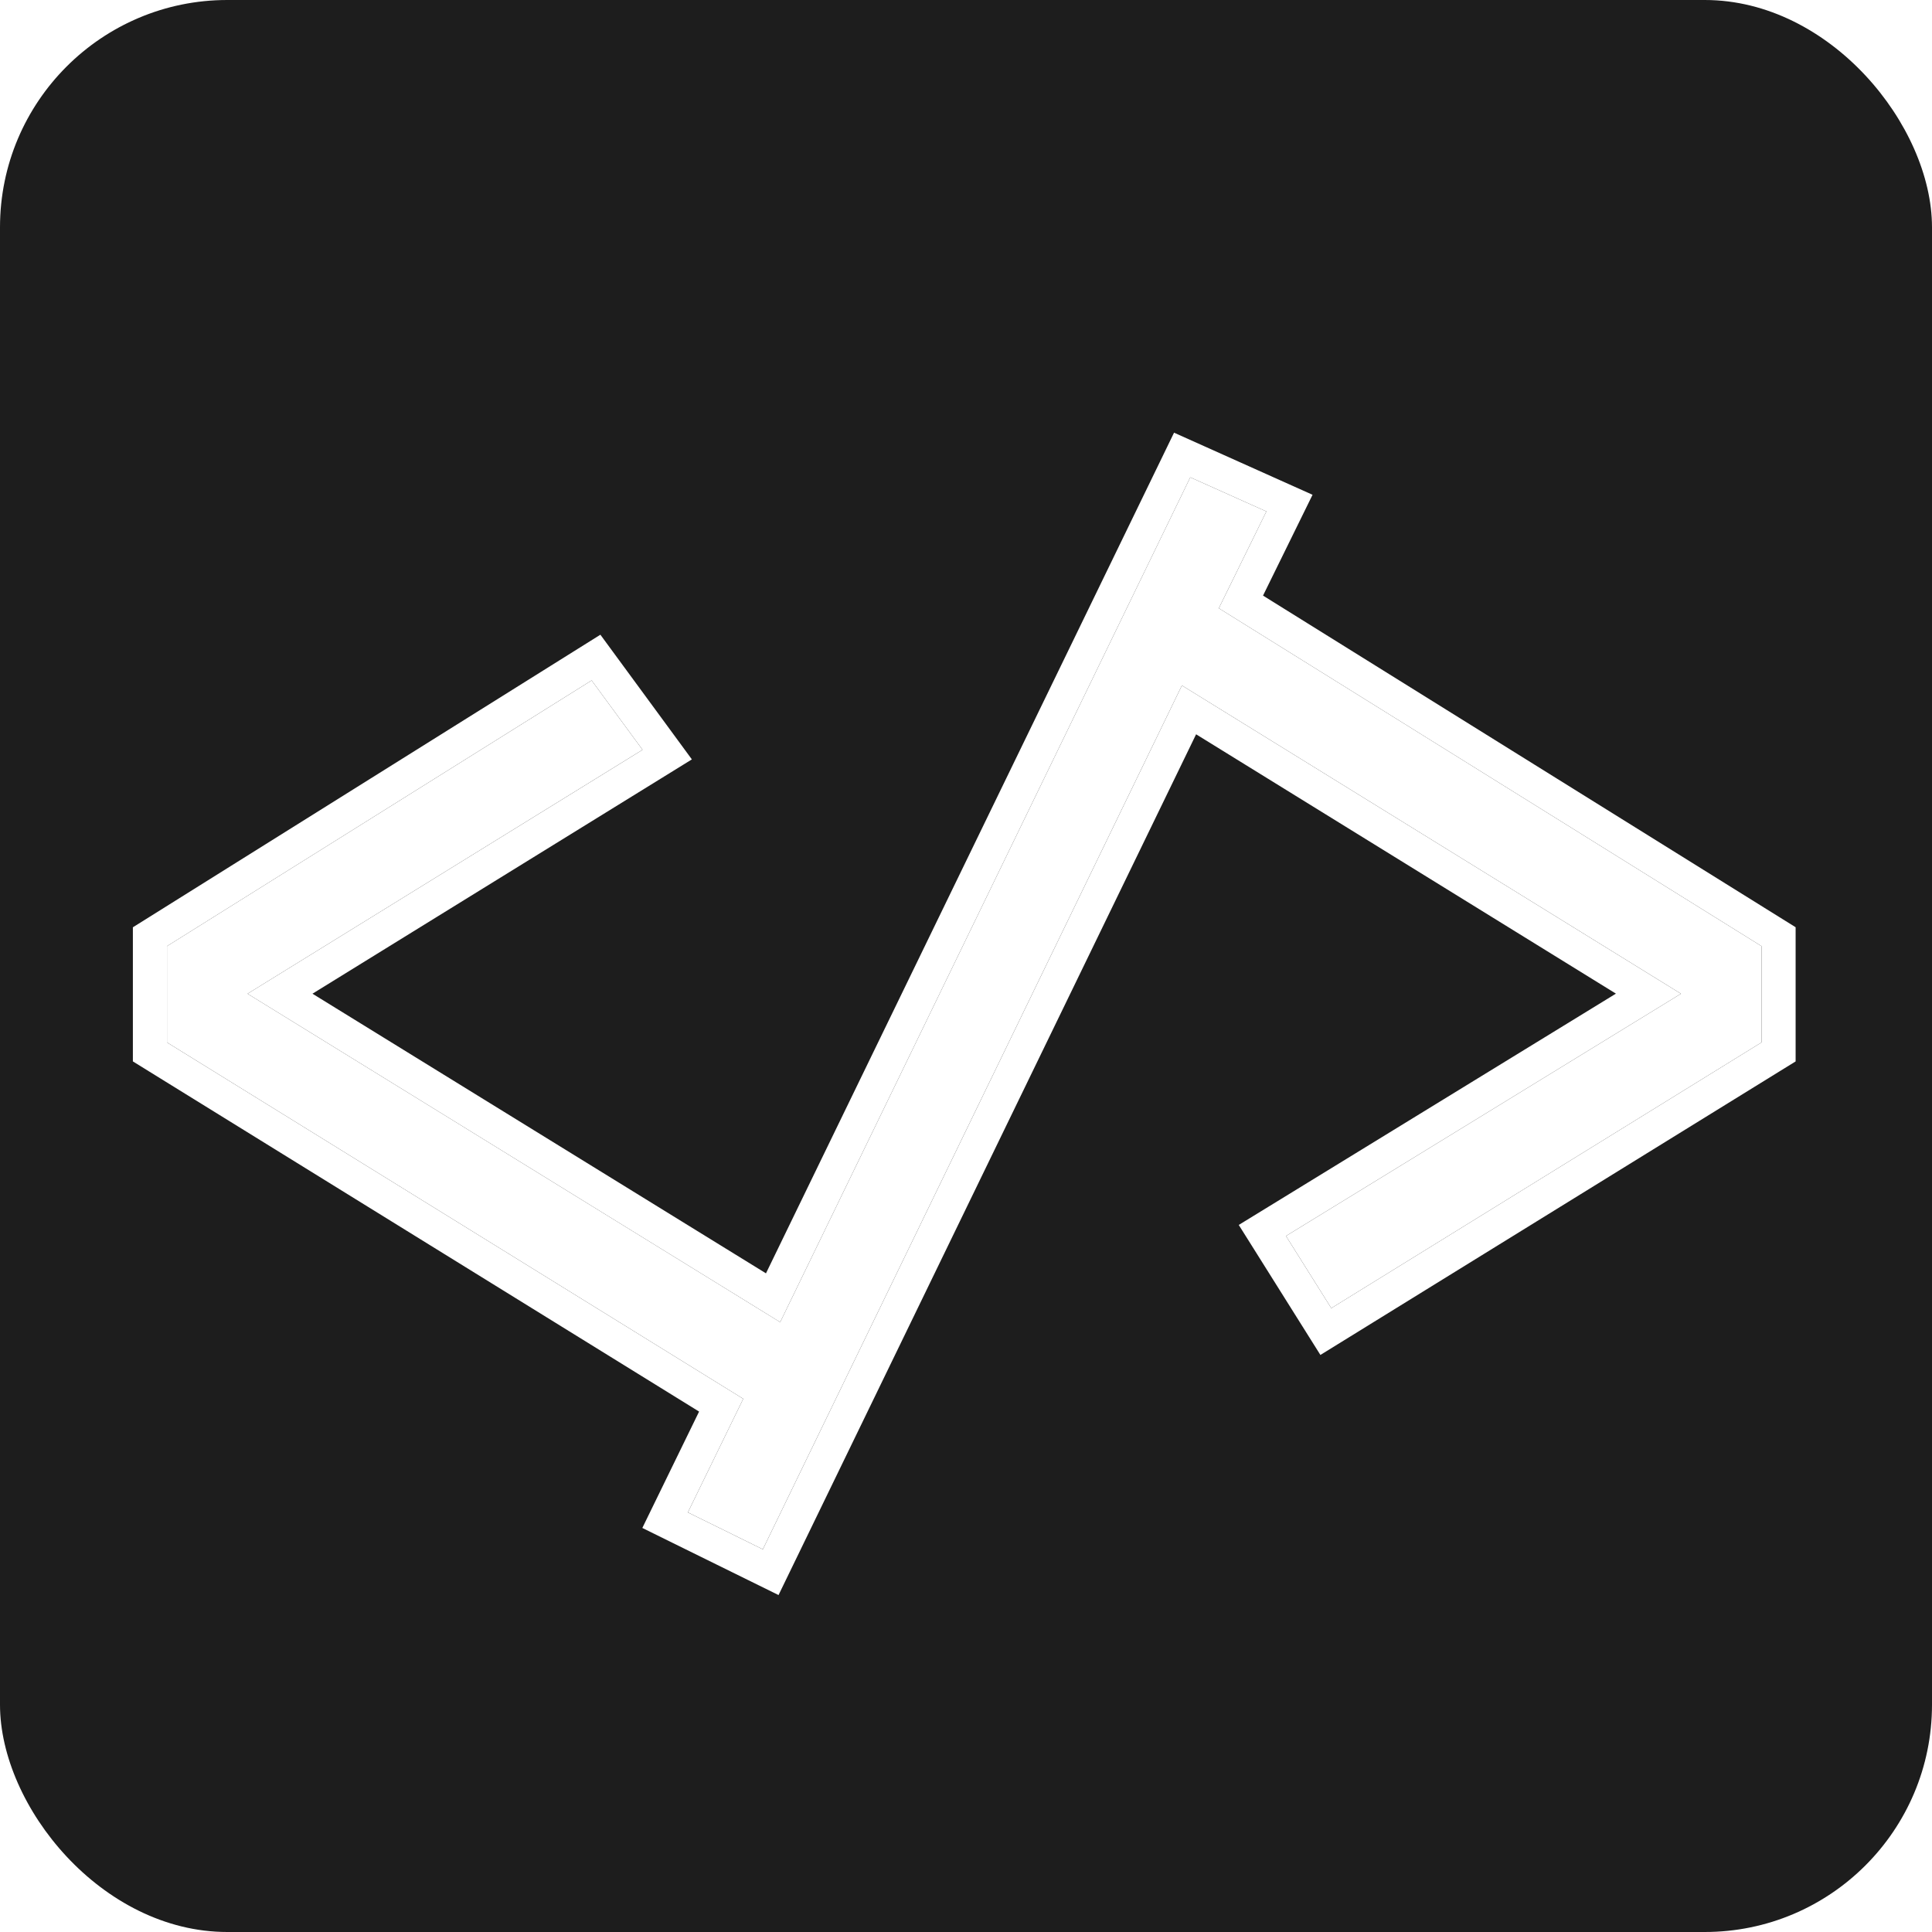
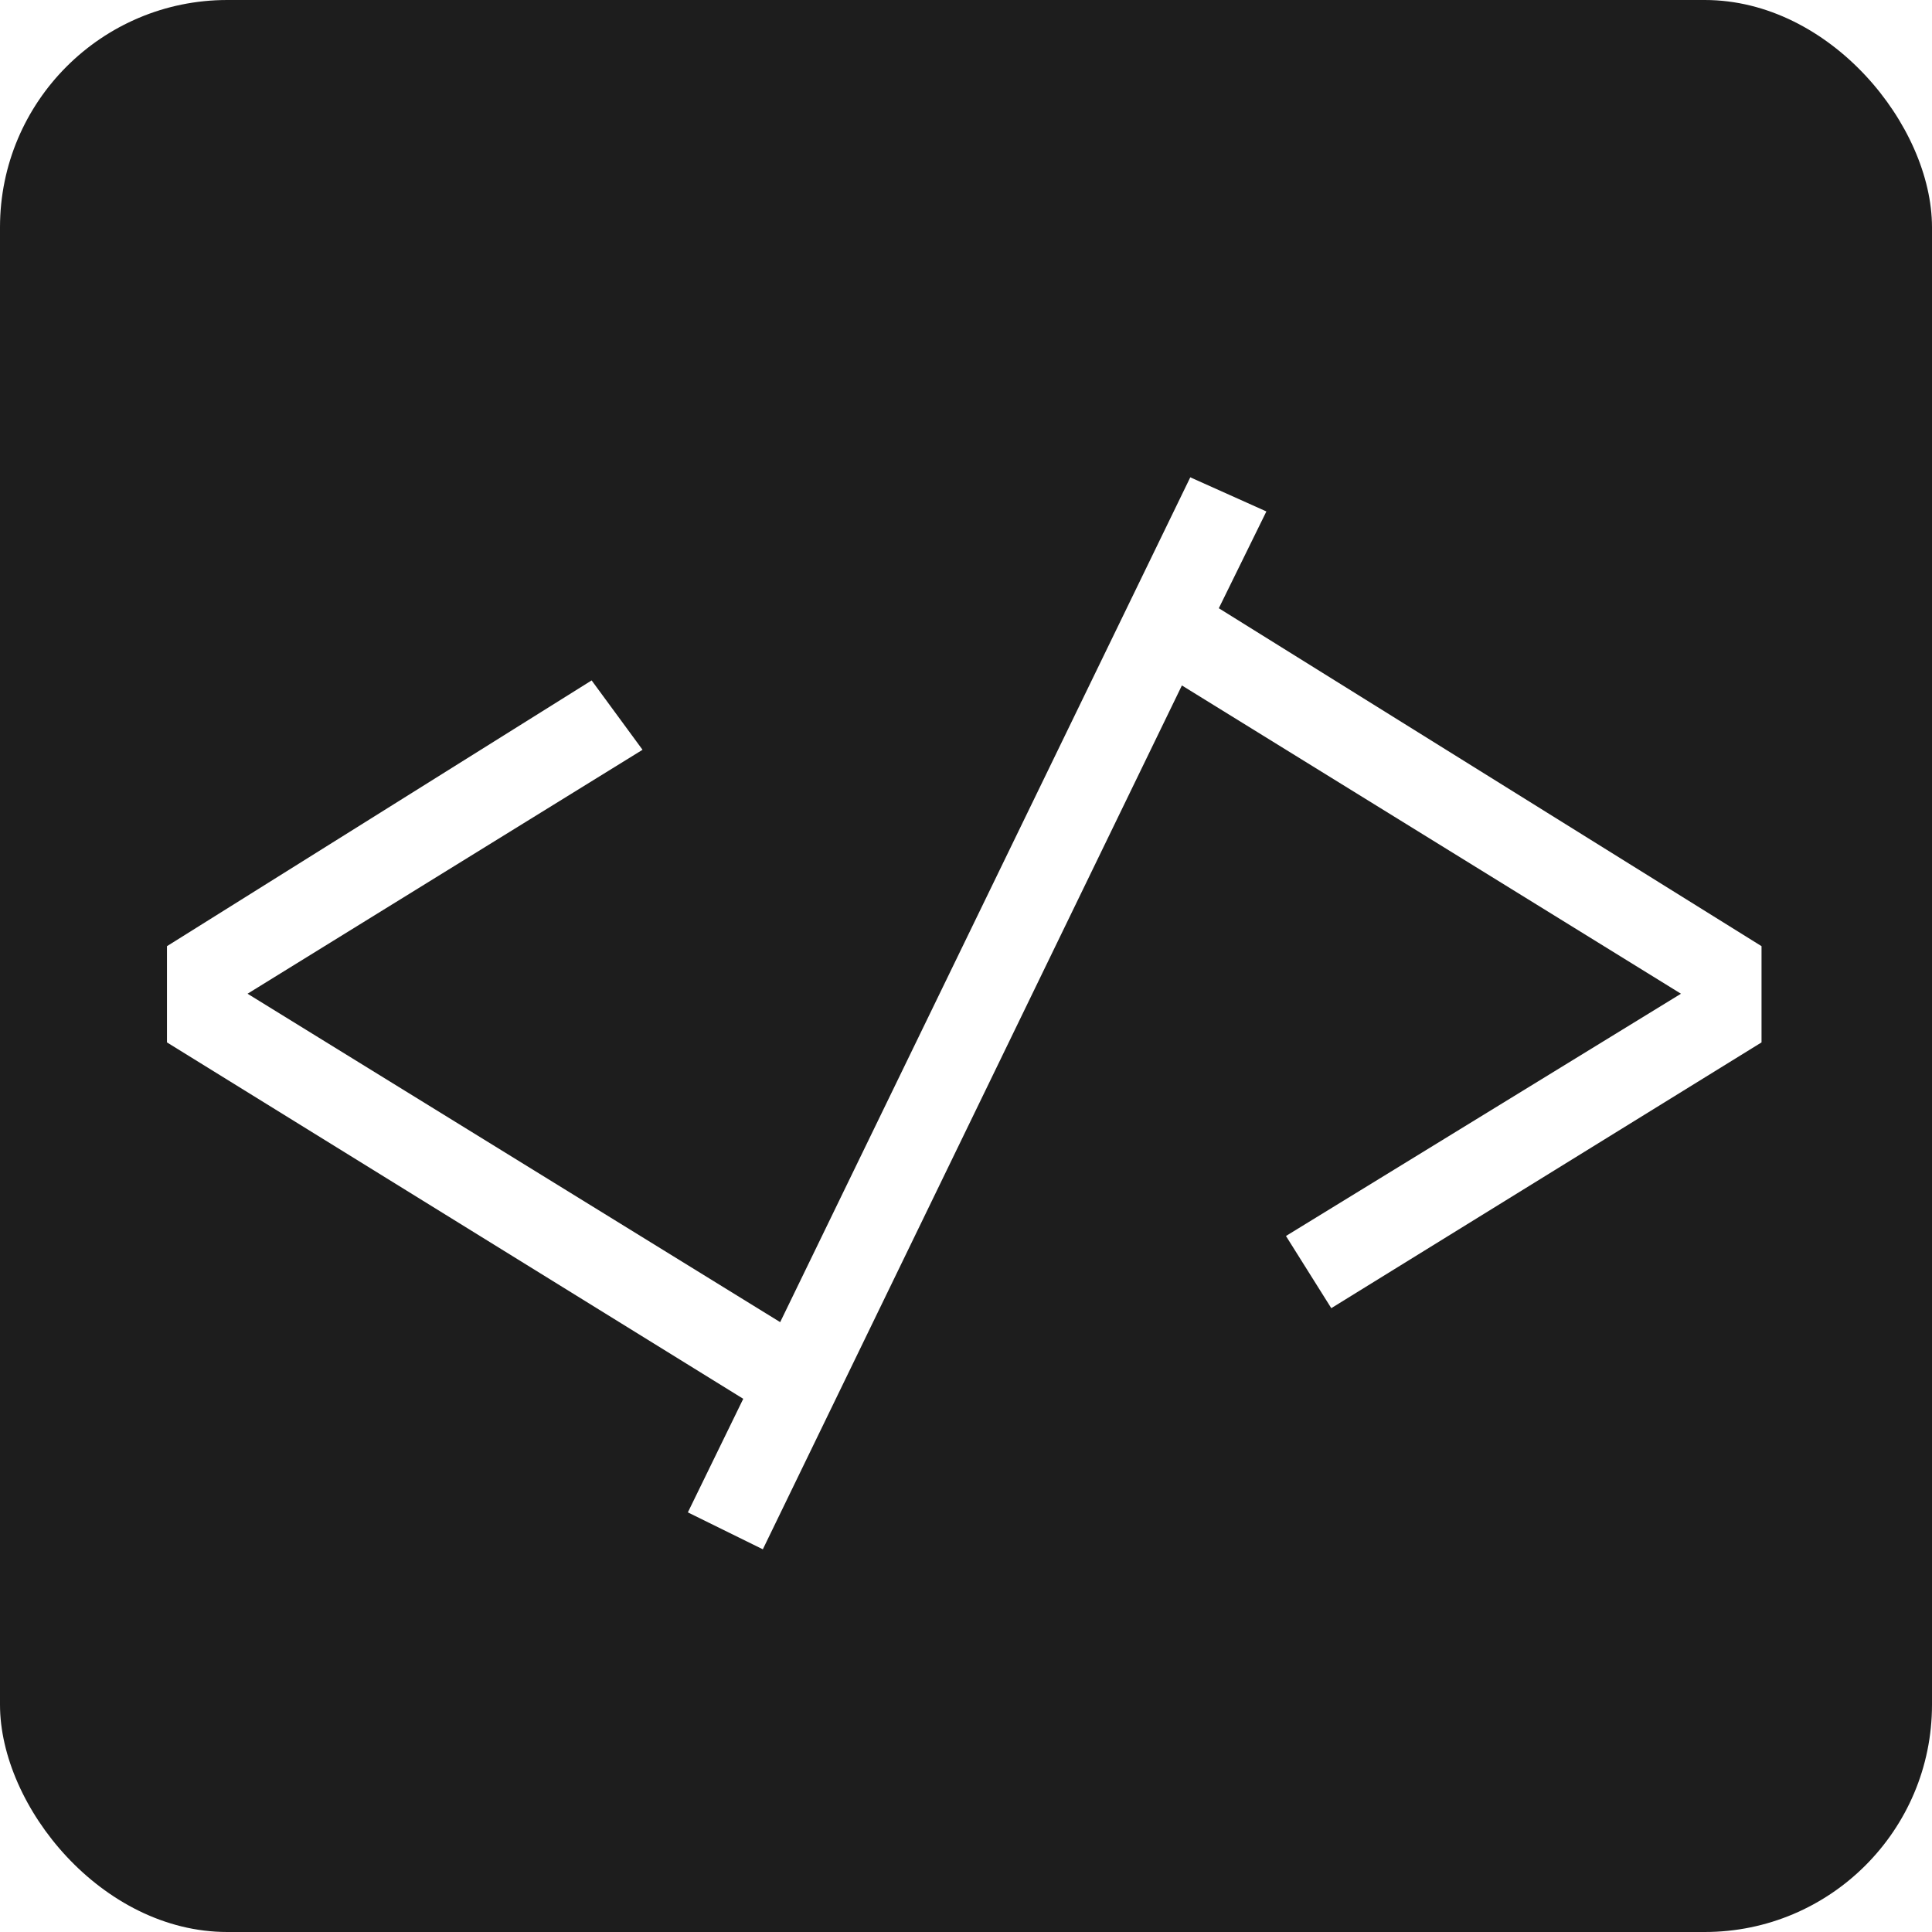
<svg xmlns="http://www.w3.org/2000/svg" width="170" height="170" viewBox="0 0 170 170" fill="none">
  <rect width="170" height="170" rx="20" fill="#1D1D1D" />
  <g filter="url(#filter0_d_302_8)">
    <path d="M104.735 38L111.431 41.003L107.246 49.52L155 79.255L155 87.723L117.142 111.108L113.154 104.757L147.911 83.44L103.997 56.314L67.123 132.326L60.526 129.077L65.4 119.083L14.692 87.723L14.692 79.255L52.059 55.871L56.538 61.975L21.782 83.44L68.649 112.338L104.735 38Z" fill="white" />
-     <path d="M105.349 36.631L104.021 36.036L103.386 37.345L68.024 110.191L24.638 83.439L57.327 63.252L58.709 62.398L57.748 61.088L53.268 54.983L52.444 53.86L51.263 54.599L13.897 77.984L13.192 78.425L13.192 79.255L13.192 87.723L13.192 88.559L13.903 88.999L63.457 119.645L59.178 128.419L58.523 129.762L59.863 130.423L66.46 133.672L67.814 134.339L68.473 132.981L104.622 58.463L145.049 83.436L112.37 103.478L111.077 104.271L111.884 105.555L115.871 111.905L116.663 113.166L117.93 112.384L155.788 88.999L156.5 88.56L156.5 87.723L156.5 79.255L156.5 78.422L155.793 77.982L109.191 48.964L112.777 41.665L113.462 40.27L112.045 39.635L105.349 36.631Z" stroke="white" stroke-width="3" />
  </g>
  <defs>
    <filter id="filter0_d_302_8" x="7.692" y="34.072" width="154.308" height="110.28" filterUnits="userSpaceOnUse" color-interpolation-filters="sRGB">
      <feFlood flood-opacity="0" result="BackgroundImageFix" />
      <feColorMatrix in="SourceAlpha" type="matrix" values="0 0 0 0 0 0 0 0 0 0 0 0 0 0 0 0 0 0 127 0" result="hardAlpha" />
      <feOffset dy="4" />
      <feGaussianBlur stdDeviation="2" />
      <feComposite in2="hardAlpha" operator="out" />
      <feColorMatrix type="matrix" values="0 0 0 0 0 0 0 0 0 0 0 0 0 0 0 0 0 0 0.25 0" />
      <feBlend mode="normal" in2="BackgroundImageFix" result="effect1_dropShadow_302_8" />
      <feBlend mode="normal" in="SourceGraphic" in2="effect1_dropShadow_302_8" result="shape" />
    </filter>
  </defs>
</svg>